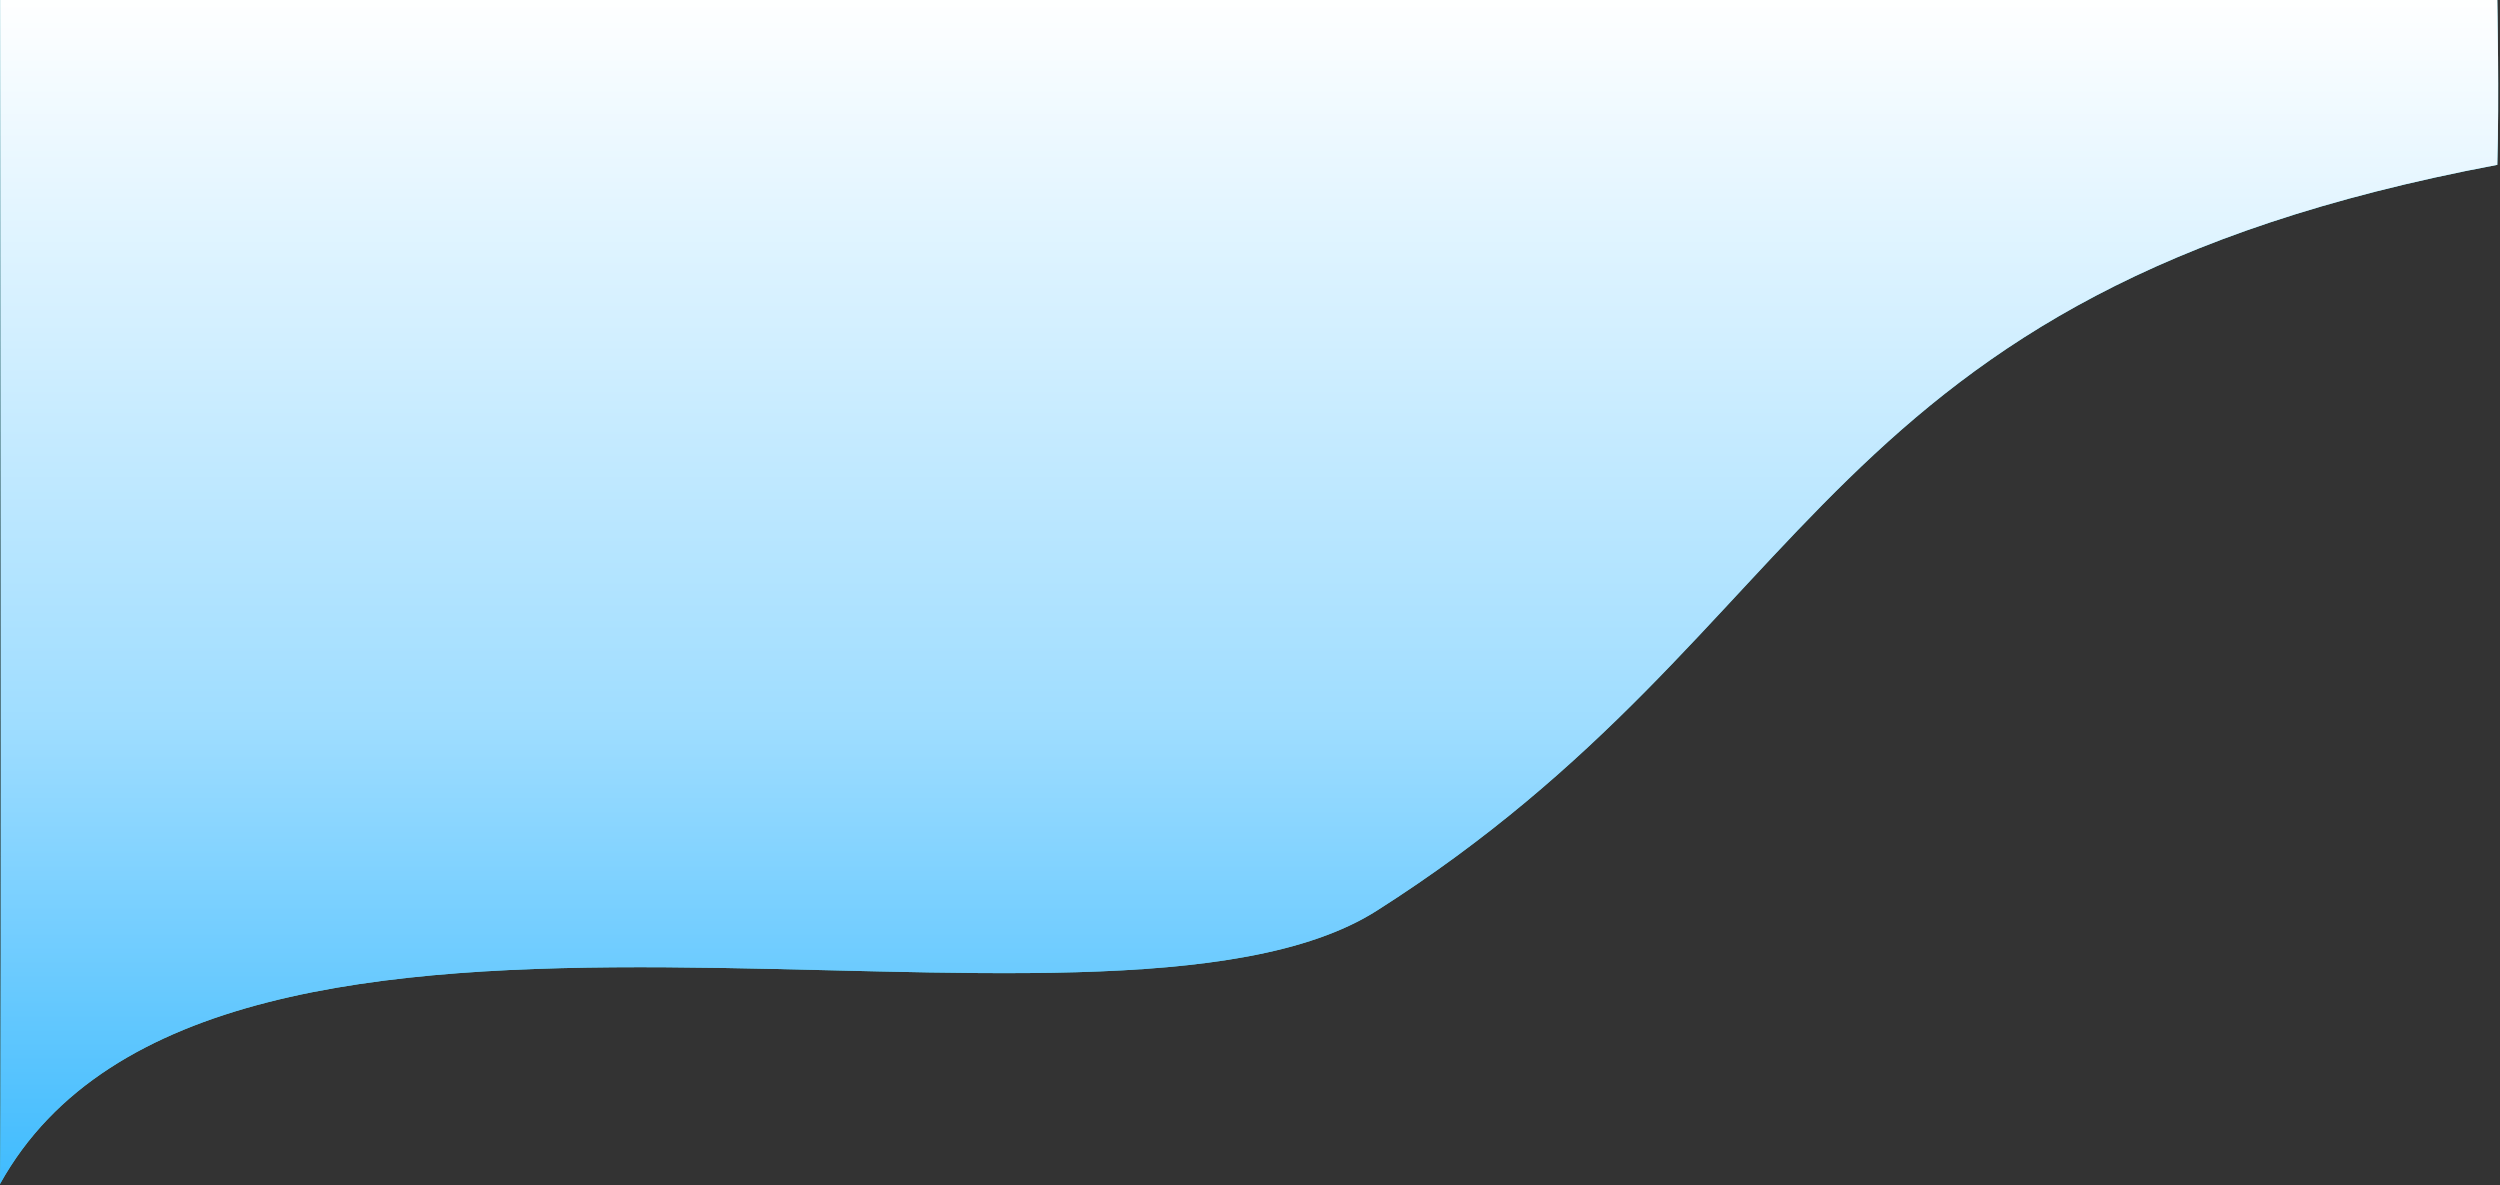
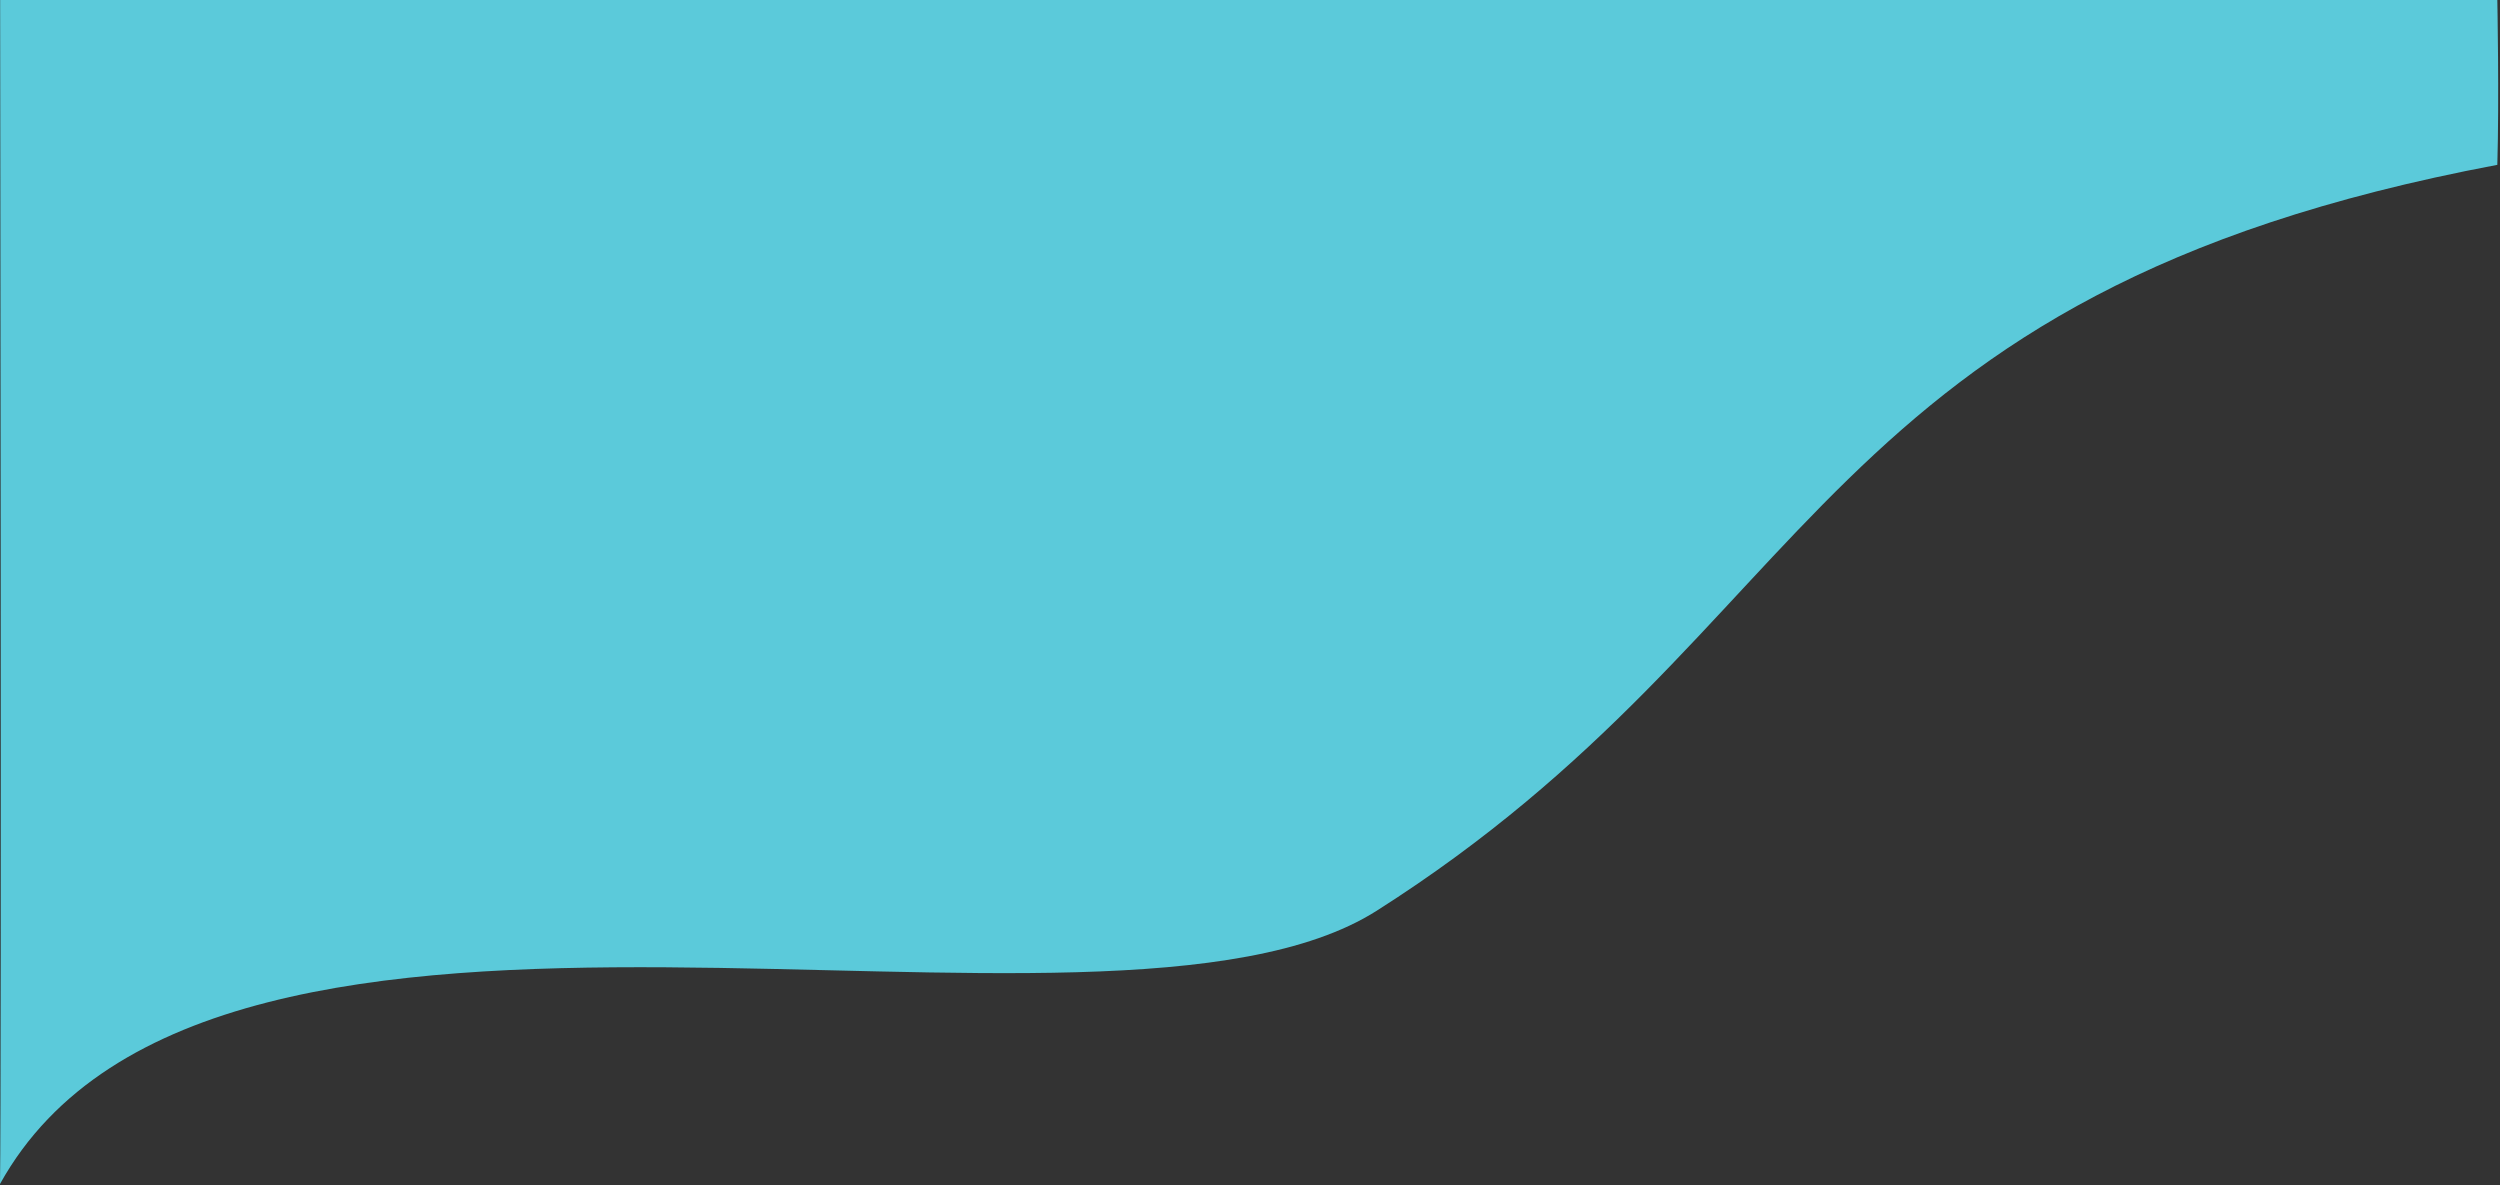
<svg xmlns="http://www.w3.org/2000/svg" width="1776px" height="842px">
  <rect width="100%" height="100%" fill="#333333" stroke="none" />
  <defs>
    <linearGradient id="PSgrad_0" x1="0%" x2="0%" y1="100%" y2="0%">
      <stop offset="0%" stop-color="rgb(63,187,254)" stop-opacity="1" />
      <stop offset="39%" stop-color="rgb(159,221,255)" stop-opacity="1" />
      <stop offset="100%" stop-color="rgb(255,255,255)" stop-opacity="1" />
    </linearGradient>
  </defs>
  <path fill-rule="evenodd" fill="rgb(91, 202, 218)" d="M0.1,0.000 L1774.1,0.000 C1774.1,0.000 1775.467,70.286 1774.1,117.1 C1286.309,209.043 1297.579,443.954 978.000,647.000 C783.971,770.278 152.565,566.149 -0.000,841.1 C1.192,766.757 0.1,0.000 0.1,0.000 Z" />
-   <path fill="url(#PSgrad_0)" d="M0.1,0.000 L1774.1,0.000 C1774.1,0.000 1775.467,70.286 1774.1,117.1 C1286.309,209.043 1297.579,443.954 978.000,647.000 C783.971,770.278 152.565,566.149 -0.000,841.1 C1.192,766.757 0.1,0.000 0.1,0.000 Z" />
</svg>